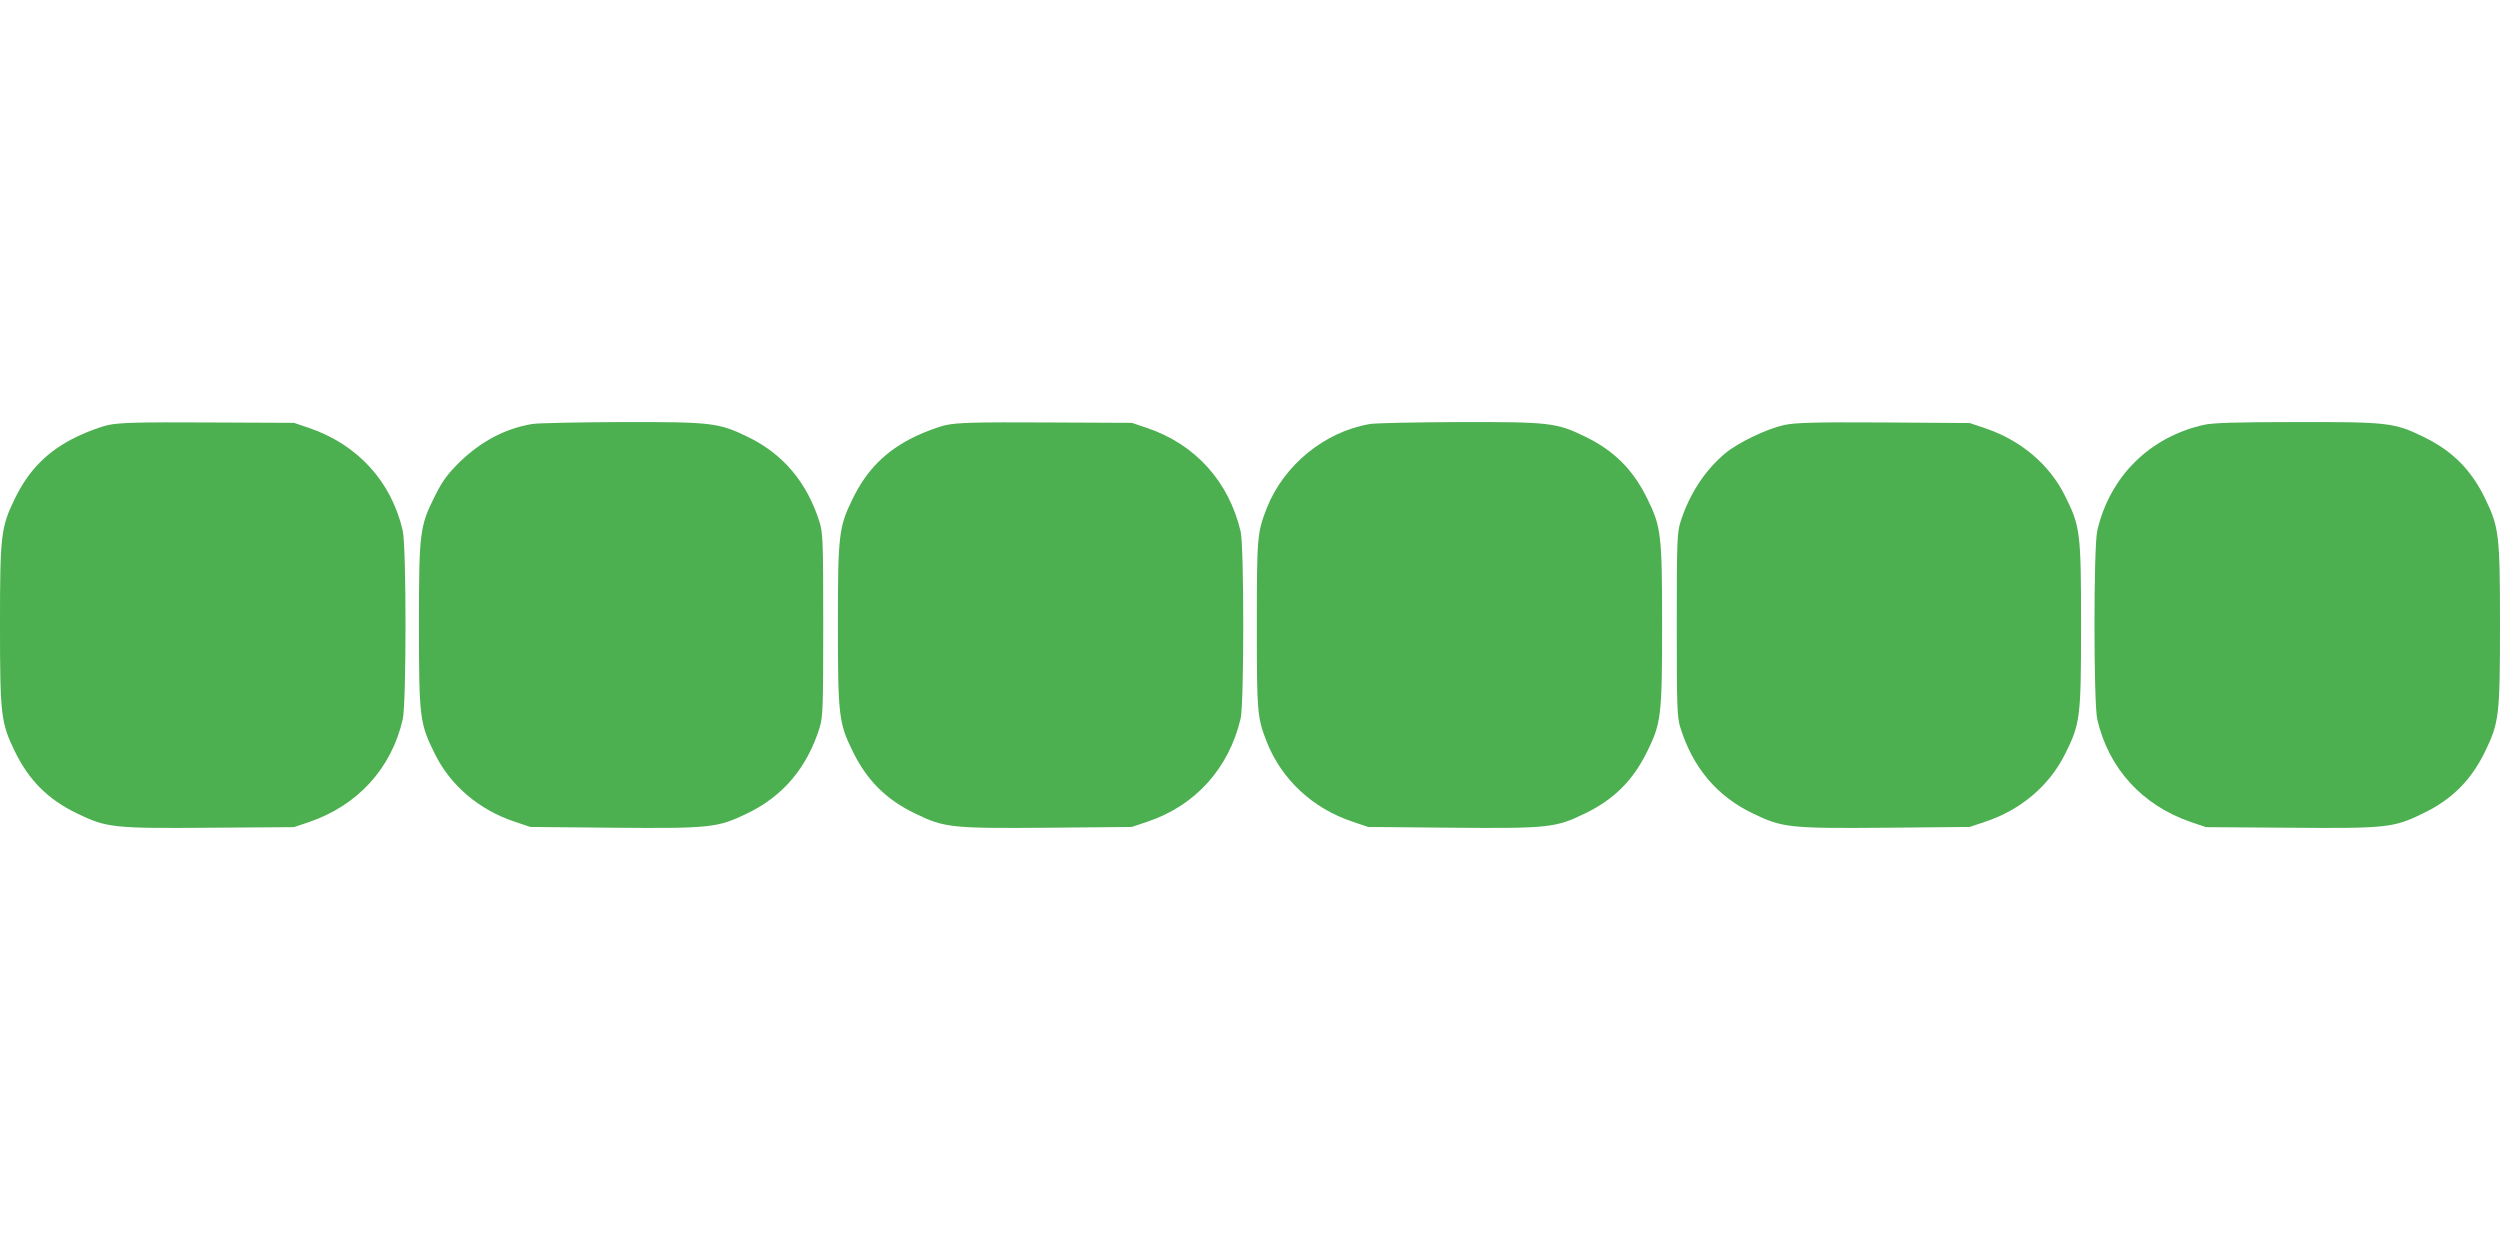
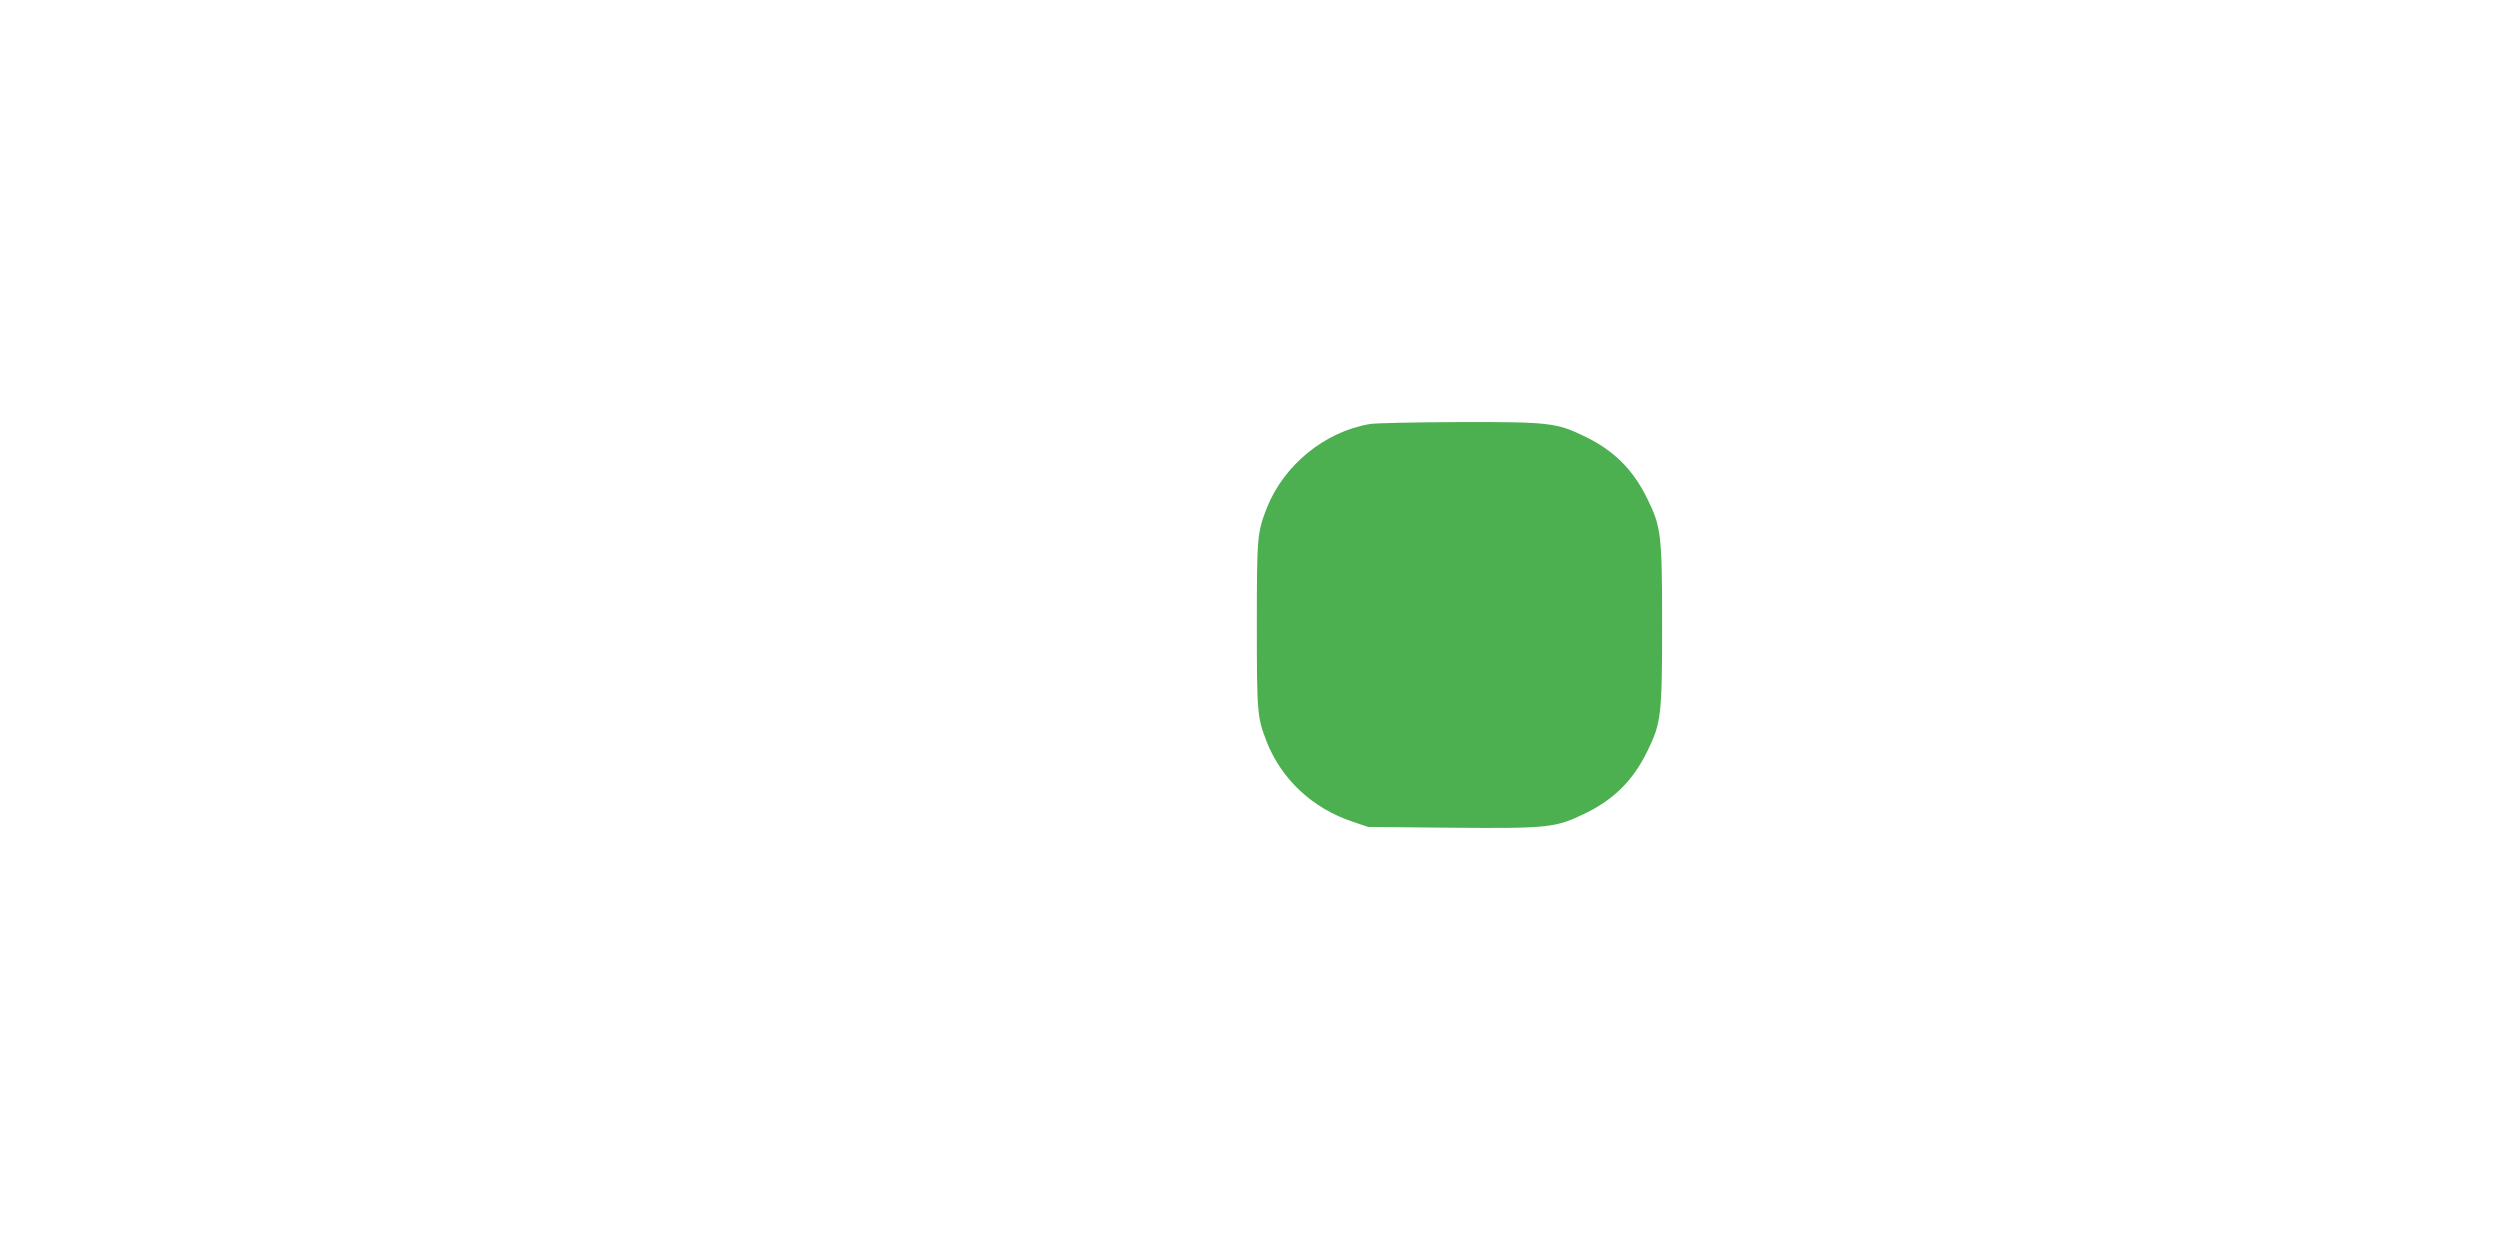
<svg xmlns="http://www.w3.org/2000/svg" version="1.0" width="1280pt" height="640pt" viewBox="0 0 1280 640" preserveAspectRatio="xMidYMid meet">
  <g transform="translate(0,640) scale(0.1,-0.1)" fill="#4caf50" stroke="none">
-     <path d="M555 4224 c-38 -8 -110 -35 -160 -59 -150 -72 -248 -171 -320 -320 -70 -145 -75 -184 -75 -645 0 -461 5 -500 75 -645 72 -149 170 -248 320 -320 150 -73 185 -77 681 -73 l429 3 77 26 c249 85 422 274 480 526 19 83 19 883 0 966 -58 252 -231 441 -480 526 l-77 26 -440 2 c-360 2 -453 -1 -510 -13z" />
-     <path d="M2724 4229 c-138 -23 -264 -90 -375 -199 -59 -59 -85 -95 -121 -167 -79 -158 -83 -186 -83 -663 0 -477 4 -505 83 -663 80 -160 226 -284 407 -344 l80 -27 429 -4 c494 -4 530 0 681 73 184 88 308 235 372 441 16 53 18 103 18 524 0 421 -2 471 -18 524 -64 206 -188 353 -372 441 -147 71 -185 75 -647 74 -222 -1 -426 -5 -454 -10z" />
-     <path d="M4845 4224 c-38 -8 -110 -35 -160 -59 -149 -72 -247 -170 -320 -320 -70 -143 -75 -182 -75 -645 0 -463 5 -502 75 -645 73 -150 171 -248 320 -320 150 -73 186 -77 681 -73 l429 4 80 27 c245 82 417 273 477 528 18 76 18 882 0 958 -60 255 -232 446 -477 529 l-80 27 -440 2 c-360 2 -453 -1 -510 -13z" />
    <path d="M7014 4229 c-231 -39 -440 -209 -528 -430 -49 -127 -51 -146 -51 -599 0 -453 2 -472 51 -599 76 -192 235 -340 439 -408 l80 -27 429 -4 c495 -4 531 0 681 73 149 72 247 170 320 320 70 143 75 182 75 645 0 463 -5 502 -75 645 -73 150 -171 248 -320 320 -146 71 -183 75 -647 74 -222 -1 -426 -5 -454 -10z" />
-     <path d="M9135 4224 c-90 -20 -236 -90 -302 -145 -106 -89 -186 -213 -230 -355 -16 -53 -18 -103 -18 -524 0 -421 2 -471 18 -524 64 -206 188 -353 372 -441 151 -73 187 -77 681 -73 l429 4 80 27 c181 60 327 184 407 344 79 158 83 186 83 663 0 477 -4 505 -83 663 -80 160 -226 283 -407 344 l-80 27 -440 3 c-363 2 -452 -1 -510 -13z" />
-     <path d="M11285 4225 c-279 -62 -483 -265 -547 -542 -19 -83 -19 -883 0 -966 58 -252 231 -441 480 -526 l77 -26 429 -3 c496 -4 531 0 681 73 150 72 248 171 320 320 70 145 75 184 75 645 0 461 -5 500 -75 645 -72 150 -170 248 -320 320 -146 71 -183 75 -652 74 -302 0 -424 -4 -468 -14z" />
  </g>
</svg>